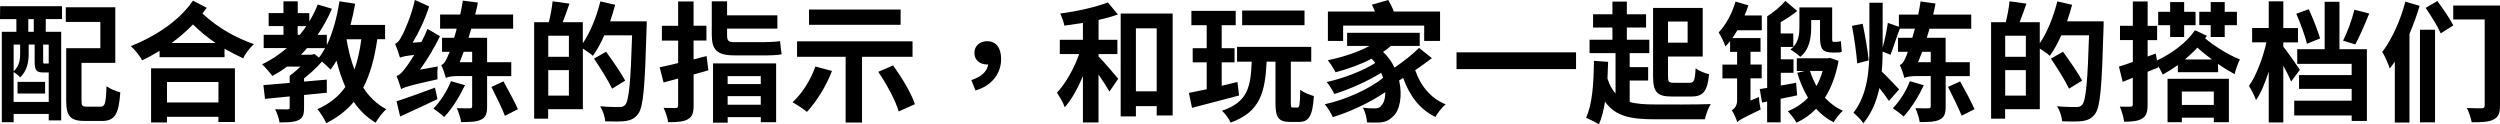
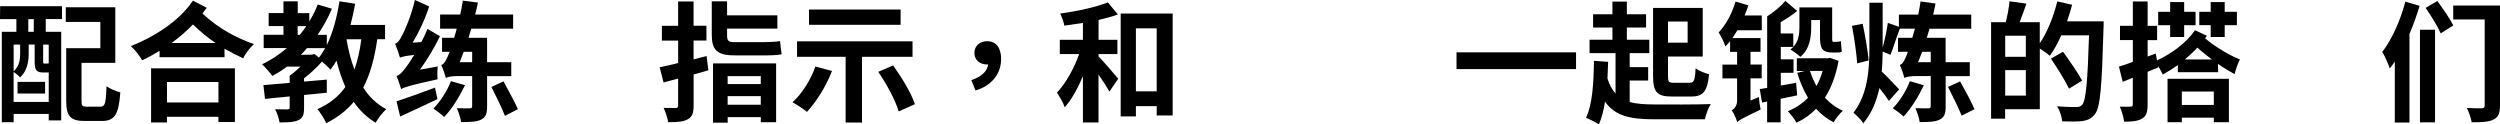
<svg xmlns="http://www.w3.org/2000/svg" id="_レイヤー_2" viewBox="0 0 538.8 26.8">
  <g id="_デザイン">
    <path d="m.03,1.34h13.33v2.77h-3.5v2.74h3.33v19.1h-2.69v-1.4H2.94v1.79H.39V6.86h3.14v-2.74H0L.03,1.34Zm10.47,20.64v-6.36h-1.18c-1.46,0-1.85-.48-1.85-2.35v-3.67h-1.29v2.04c0,1.65-.34,3.67-1.85,5.04-.28-.34-.98-.92-1.4-1.18v6.47h7.56ZM2.94,9.6v5.77c1.23-1.12,1.4-2.55,1.4-3.72v-2.04h-1.4Zm.84,8.04h5.94v2.52H3.78v-2.52Zm3.5-13.52h-1.18v2.74h1.18v-2.74Zm3.22,5.49h-1.2v3.61c0,.45.06.48.28.48h.56c.22,0,.31,0,.36-.06v-4.03Zm11.14,13.38c1.01,0,1.18-.7,1.32-4.4.7.53,2.1,1.09,2.97,1.32-.34,4.73-1.18,6.16-3.98,6.16h-3.7c-3.02,0-3.98-.98-3.98-4.34v-11.34h7.36v-5.66h-7.45V1.57h10.67v11.98h-7.28v8.12c0,1.12.14,1.32,1.18,1.32h2.88Z" />
    <path d="m44.55,1.68c-.31.42-.62.84-.92,1.23,3.58,3.33,7.31,5.24,11.09,6.61-.87.78-1.85,2.02-2.3,3.05-1.34-.64-2.72-1.32-4.03-2.07v1.82h-14v-1.37c-1.23.76-2.49,1.46-3.75,2.04-.53-.95-1.51-2.21-2.44-3.05,5.15-2.04,10.44-5.43,13.38-9.8l2.97,1.54Zm-11.98,13.05h18.06v11.56h-3.56v-1.12h-11.09v1.23h-3.42v-11.68Zm3.42,2.94v4.42h11.09v-4.42h-11.09Zm10.47-8.4c-1.6-1.09-3.22-2.38-4.87-4-1.43,1.48-2.97,2.8-4.62,4h9.49Z" />
    <path d="m81.31,8.46c-.59,4.14-1.54,7.56-3.02,10.42,1.26,1.99,2.91,3.58,4.96,4.65-.76.67-1.79,1.99-2.3,2.91-1.9-1.15-3.47-2.66-4.7-4.48-1.57,1.85-3.5,3.36-5.94,4.59-.31-.78-1.29-2.32-1.9-3.02,2.63-1.18,4.59-2.74,6.02-4.79-.76-1.74-1.4-3.61-1.9-5.66-.42.67-.84,1.34-1.29,1.93-.36-.42-1.15-1.15-1.85-1.74-1.09,1.26-2.49,2.55-3.86,3.61v.7c1.62-.14,3.28-.28,4.9-.42v2.83c-1.62.17-3.28.34-4.9.48v2.77c0,1.46-.25,2.21-1.23,2.66-.98.45-2.3.48-4.06.48-.11-.87-.53-2.02-.95-2.83,1.09.03,2.3.03,2.66.03.36-.03.48-.11.48-.39v-2.41c-1.93.2-3.78.36-5.32.53l-.34-2.97c1.57-.14,3.53-.28,5.66-.48v-1.54c.76-.53,1.57-1.23,2.32-1.96h-2.91c-.98.76-2.04,1.4-3.14,2.02-.45-.64-1.57-1.93-2.21-2.52,1.93-.92,3.7-2.1,5.32-3.5h-4.98v-2.86h4.26v-1.88h-3.19v-2.8h3.19V.28h3.08v2.55h2.49v1.79c.7-1.15,1.32-2.38,1.82-3.64l3.05.9c-.84,2.04-1.9,3.92-3.08,5.63h1.99v2.21c1.29-2.66,2.18-5.99,2.72-9.44l3.39.53c-.28,1.54-.62,3.11-1.01,4.56h7.45v3.08h-1.65Zm-17.16-.95h.45c.5-.62.98-1.2,1.4-1.88h-1.85v1.88Zm4.59,4.9c.48-.59.92-1.29,1.34-2.04h-3.92c-.42.5-.84.98-1.32,1.43h2.32l.59-.17.98.78Zm5.94-3.95c.39,2.32.95,4.54,1.71,6.52.67-1.9,1.18-4.09,1.48-6.52h-3.19Z" />
    <path d="m86.24,12.32s-.03.08-.03.11c-.17-.62-.7-2.13-1.06-3,.56-.17,1.01-.78,1.46-1.71.53-.87,2.1-4.45,2.8-7.73l3.08,1.4c-.84,2.66-2.18,5.52-3.56,7.81l1.88-.14c.48-.92.95-1.88,1.32-2.83l2.69,1.57c-1.2,2.49-2.72,5.01-4.31,7.22l3.84-.7c-.11.84-.11,2.1-.06,2.77-6.02,1.32-7.17,1.71-7.81,2.1v.03-.03l-.03.03-.03-.14c-.2-.7-.64-1.96-.95-2.72.67-.17,1.2-.78,1.96-1.76.36-.45,1.06-1.48,1.85-2.77-2.04.25-2.66.39-3.02.59v-.11Zm8.04,9.04c-2.77,1.34-5.68,2.66-8.04,3.75l-.78-3.28c2.02-.64,5.15-1.79,8.29-2.94l.53,2.46Zm5.94-3c-1.15,2.38-2.77,5.1-4.51,6.86-.56-.56-1.62-1.37-2.3-1.82,1.54-1.54,3.05-4,3.78-5.91l3.02.87Zm4.76-1.96v6.52c0,1.57-.28,2.35-1.29,2.86-.95.48-2.38.53-4.31.53-.11-.87-.53-2.13-.92-3,1.15.06,2.41.03,2.8.03.36,0,.5-.11.5-.48v-6.47h-3.02c-1.18,0-2.38.14-2.63.45-.14-.59-.64-2.04-1.01-2.83.64-.2,1.09-1.06,1.65-2.46l.17-.39h-1.65v-3.02h2.6c.2-.62.39-1.26.56-1.96h-3.58v-3.05h4.34c.22-1.01.42-1.99.56-3l3.25.42c-.17.87-.36,1.71-.59,2.58h8.18v3.05h-9.02c-.2.67-.39,1.32-.59,1.96h4v5.26h5.21v3h-5.21Zm-3.22-3v-2.24h-1.82c-.28.78-.59,1.51-.87,2.24h2.69Zm6.75,4.14c1.04,1.9,2.44,4.45,3.11,5.99l-2.8,1.43c-.59-1.57-1.9-4.23-2.91-6.22l2.6-1.2Z" />
-     <path d="m139.38,4.59s0,1.12-.03,1.51c-.36,12.52-.67,16.97-1.82,18.45-.78,1.04-1.57,1.34-2.69,1.54-1.06.14-2.74.11-4.4.06-.06-.92-.5-2.32-1.09-3.25,1.79.17,3.44.17,4.17.17.56,0,.87-.11,1.23-.48.81-.9,1.18-5.1,1.48-14.98h-5.99c-.73,1.68-1.6,3.22-2.46,4.42-.45-.42-1.4-1.06-2.16-1.57v13.08h-7.48v2.04h-3.02V4.79h3.16c.36-1.4.7-3.19.81-4.51l3.64.5c-.48,1.4-.98,2.8-1.46,4h4.34v4.54c1.62-2.35,2.97-5.74,3.78-9.02l3.19.73c-.31,1.2-.67,2.38-1.09,3.56h7.87Zm-16.77,3.11h-4.45v4.54h4.45v-4.54Zm0,12.91v-5.49h-4.45v5.49h4.45Zm9.3-1.51c-.78-1.68-2.52-4.42-3.89-6.47l2.6-1.48c1.4,1.93,3.25,4.59,4.12,6.22l-2.83,1.74Z" />
    <path d="m152.68,15.15l-3.19.9v6.69c0,1.62-.31,2.44-1.26,2.97-.92.53-2.27.62-4.23.62-.11-.87-.56-2.21-.98-3.08,1.09.03,2.24.03,2.6.03.39,0,.53-.14.53-.53v-5.82c-1.12.31-2.16.59-3.14.84l-.84-3.28c1.15-.22,2.52-.53,3.98-.9v-4.84h-3.5v-3.19h3.5V.31h3.33v5.24h2.77v3.19h-2.77v4.06c.95-.25,1.9-.48,2.8-.73l.39,3.08Zm5.54-3.22c-3.67,0-4.82-1.2-4.82-4.42V.28h3.3v3.02h10.84v2.86h-10.84v1.46c0,1.06.25,1.46,1.48,1.46h6.33c1.12,0,2.8-.06,3.61-.22.08.84.22,2.07.34,2.83-.7.2-2.38.25-3.78.25h-6.47Zm-4.56,1.74h13.61v12.66h-3.3v-1.09h-7.14v1.2h-3.16v-12.77Zm3.16,2.74v1.71h7.14v-1.71h-7.14Zm7.14,6.16v-1.85h-7.14v1.85h7.14Z" />
    <path d="m179.31,15.29c-1.26,3.33-3.42,6.69-5.4,8.82-.73-.62-2.24-1.6-3.11-2.07,2.02-1.82,3.92-4.79,4.93-7.7l3.58.95Zm6.47-3.05v14.17h-3.53v-14.17h-10.47v-3.33h24.89v3.33h-10.89Zm8.32-6.89h-19.74v-3.3h19.74v3.3Zm-1.62,8.76c1.85,2.55,3.92,5.96,4.7,8.34l-3.5,1.57c-.64-2.3-2.58-5.88-4.4-8.54l3.19-1.37Z" />
    <path d="m209.36,17.25c2.18-.7,3.44-1.9,3.61-3.39-.08.03-.2.03-.31.03-1.4,0-2.66-.9-2.66-2.49s1.26-2.52,2.74-2.52c1.99,0,3.02,1.48,3.02,3.84,0,3.16-2.04,5.77-5.52,6.78l-.9-2.24Z" />
    <path d="m236.74,12.15c1.12,1.12,3.64,4.06,4.26,4.82l-1.9,2.77c-.53-.95-1.43-2.35-2.35-3.67v10.33h-3.36v-9.97c-1.12,2.63-2.44,5.04-3.92,6.69-.31-.98-1.12-2.3-1.68-3.14,1.9-2.02,3.7-5.24,4.79-8.32h-4.17v-3.08h4.98v-3.64c-1.37.22-2.72.42-4,.59-.14-.76-.53-1.88-.9-2.6,3.64-.5,7.73-1.4,10.28-2.41l2.16,2.6c-1.23.45-2.69.84-4.17,1.18v4.28h4.06v3.08h-4.06v.48Zm15.99-9.24v21.98h-3.44v-2.02h-4.48v2.21h-3.28V2.91h11.2Zm-3.44,16.77V6.1h-4.48v13.58h4.48Z" />
-     <path d="m267.04,20.58c-3.53.95-7.28,1.9-10.14,2.66l-.67-3.22c1.09-.2,2.41-.48,3.84-.78v-5.8h-3.02v-3.05h3.02v-4.96h-3.3v-3.08h9.55v3.08h-3.02v4.96h2.77v3.05h-2.77v5.04l3.39-.81.36,2.91Zm12.57,2.6c.45,0,.56-.53.62-3.84.67.59,2.07,1.12,2.94,1.37-.28,4.31-1.09,5.57-3.22,5.57h-1.9c-2.58,0-3.16-1.04-3.16-4.14v-8.85h-1.9c-.34,6.55-1.34,10.84-7.78,13.13-.28-.76-1.18-1.96-1.85-2.55,5.57-1.88,6.19-5.12,6.41-10.58h-3.16v-3.19h15.99v3.19h-4.4v8.82c0,.95.06,1.06.45,1.06h.98Zm1.54-17.75h-13.44v-3.16h13.44v3.16Z" />
-     <path d="m308.62,12.52c-1.12.87-2.38,1.76-3.61,2.6,1.09,3.3,3.33,6.08,6.55,7.36-.76.62-1.74,1.9-2.21,2.72-3.36-1.6-5.57-4.59-6.94-8.4-.28.2-.59.36-.87.53.78,3.36.11,6.58-1.32,7.76-.98,1.01-1.88,1.29-3.33,1.32-.62.03-1.46,0-2.27-.03-.06-.92-.34-2.24-.9-3.16.98.11,1.88.14,2.52.14s1.12-.08,1.51-.67c.48-.45.81-1.48.81-2.83-3.19,2.18-7.59,4.26-11.31,5.38-.36-.81-1.09-2.02-1.74-2.77,4.42-.95,9.8-3.36,12.57-5.71-.11-.34-.25-.7-.42-1.06-2.8,1.76-6.89,3.58-10.08,4.56-.36-.76-1.06-1.88-1.65-2.58,3.44-.73,8.04-2.49,10.47-4.12-.25-.31-.5-.62-.78-.92-2.44,1.29-5.15,2.24-7.78,2.94-.31-.64-1.15-1.96-1.68-2.6,3.16-.64,6.47-1.71,8.99-3.08h-4.82v-2.83h15.65v2.83h-6.22c-.5.45-1.06.9-1.68,1.29,1.09,1.01,1.9,2.18,2.46,3.39,1.93-1.32,3.95-2.88,5.29-4.26l2.77,2.21Zm-19.15-3.7h-3.28V2.49h10.14c-.2-.53-.45-1.06-.67-1.48l3.53-1.01c.45.76.92,1.68,1.2,2.49h9.97v6.33h-3.42v-3.3h-17.47v3.3Z" />
    <path d="m339.67,11.28v3.61h-25.76v-3.61h25.76Z" />
    <path d="m351.23,21.98c1.48.42,3.25.53,5.4.53,2.13.03,9.55.03,12.07-.08-.5.76-1.06,2.3-1.26,3.28h-10.81c-5.21,0-8.54-.67-10.72-3.81-.28,1.88-.7,3.53-1.32,4.9-.59-.39-2.04-1.12-2.77-1.43,1.37-2.83,1.65-7.48,1.71-12.26l3.05.22c-.03,1.23-.08,2.44-.14,3.61.45,1.37,1.01,2.41,1.74,3.22v-8.71h-5.6v-2.88h4.93v-2.63h-4.17v-2.86h4.17V.34h3.11v2.74h4.14v2.86h-4.14v2.63h4.84v2.88h-4.23v3.02h3.98v2.88h-3.98v4.62Zm9.04-1.18c-3.08,0-4-.9-4-4.4V1.71h10.7v10.47h-7.48v4.23c0,1.23.14,1.43,1.29,1.43h3.39c.92,0,1.15-.56,1.26-3.11.73.53,2.02,1.06,2.91,1.26-.36,3.67-1.23,4.82-3.89,4.82h-4.17Zm-.78-16.16v4.56h4.23v-4.56h-4.23Z" />
    <path d="m379.09,20.92c.03.81.22,2.04.36,2.69-3.81,1.82-4.62,2.27-5.04,2.69v.03c-.2-.73-.76-1.99-1.18-2.55.5-.31,1.15-.92,1.15-2.13v-4.76h-3.16v-2.97h3.16v-2.74h-1.51v-2.3c-.34.39-.67.78-1.01,1.12-.2-.64-.95-2.3-1.46-3,1.57-1.65,2.91-4.12,3.64-6.66l2.77.81c-.25.73-.5,1.46-.81,2.18h3.7v3.19h-5.26c-.36.59-.7,1.15-1.06,1.68h6.05v2.97h-2.16v2.74h2.41v2.97h-2.41v4.79l1.82-.76Zm8.2-.36c-1.18.25-2.35.5-3.53.73v5.07h-2.91v-4.48l-1.09.22-.5-2.91c.48-.08,1.04-.17,1.6-.25V3.5h.03c1.43-.9,2.97-2.21,3.89-3.3l2.55,2.16c-1.09.9-2.32,1.71-3.56,2.41v2.44h2.72v2.91c1.18-1.29,1.32-2.86,1.32-4.28V1.6h7.06v6.44c0,.76,0,.98.25.98h.59c.31,0,.73-.06,1.04-.14.06.64.11,1.68.2,2.27-.34.17-.78.17-1.23.17h-.78c-2.24,0-2.69-.92-2.69-3.3v-3.7h-1.9v1.57c0,2.16-.36,4.79-2.35,6.36-.42-.42-1.54-1.26-2.13-1.57.22-.17.42-.36.62-.56h-2.69v2.66h2.74v2.91h-2.74v2.74l3.3-.59.22,2.72Zm8.96-7.45c-.59,3.22-1.6,5.85-2.94,7.95,1.09,1.18,2.38,2.16,3.86,2.8-.67.59-1.54,1.71-1.99,2.49-1.46-.73-2.69-1.71-3.78-2.91-1.23,1.29-2.63,2.27-4.23,3-.36-.73-1.32-1.93-1.85-2.46,1.65-.7,3.14-1.65,4.34-2.91-.95-1.6-1.74-3.42-2.32-5.38l1.62-.39h-1.71v-2.74h6.64l.53-.08,1.82.64Zm-6.16,2.18c.36,1.15.84,2.24,1.4,3.25.53-.98.98-2.04,1.32-3.25h-2.72Z" />
    <path d="m400.26,13.66c-.14-2.02-.62-5.46-1.12-8.09l2.3-.45c.56,2.6,1.12,5.99,1.29,7.9l-2.46.64Zm19.07,2.74v6.52c0,1.57-.28,2.35-1.29,2.86-.98.48-2.38.53-4.31.53-.11-.87-.53-2.13-.92-3,1.15.06,2.41.03,2.8.03.36,0,.5-.11.5-.48v-6.47h-3.02c-1.2,0-2.38.14-2.63.45-.14-.59-.64-2.04-1.01-2.83.64-.2,1.06-1.06,1.6-2.46l.11-.39h-2.1v-3.02h3.08c.2-.62.36-1.26.56-1.96h-3.25c-.76,1.93-1.43,4.23-2.02,5.63l-1.68-.7c-.03,1.43-.06,2.88-.2,4.31.92.81,3.16,3.22,3.75,3.84l-2.21,2.49c-.48-.76-1.26-1.82-2.04-2.77-.59,2.72-1.6,5.32-3.47,7.59-.42-.73-1.48-1.76-2.13-2.27,3.08-3.98,3.44-9.18,3.44-14.03V.59h2.86v9.66c.45-1.6.9-3.75,1.12-5.32l2.38.84v-2.63h4.17c.2-.95.36-1.88.5-2.83l3.22.45c-.14.81-.31,1.57-.5,2.38h8.2v3.05h-8.99c-.2.67-.39,1.32-.59,1.96h4.06v5.26h5.21v3h-5.21Zm-4.7,1.96c-1.09,2.32-2.72,5.01-4.37,6.75-.59-.56-1.65-1.34-2.32-1.79,1.51-1.51,3-3.95,3.67-5.82l3.02.87Zm1.48-4.96v-2.24h-1.85c-.28.78-.59,1.51-.87,2.24h2.72Zm6.33,4.14c1.06,1.88,2.44,4.45,3.11,5.99l-2.77,1.4c-.62-1.54-1.93-4.23-2.94-6.19l2.6-1.2Z" />
    <path d="m453.38,4.59s0,1.12-.03,1.51c-.36,12.52-.67,16.97-1.82,18.45-.78,1.04-1.57,1.34-2.69,1.54-1.06.14-2.74.11-4.4.06-.06-.92-.5-2.32-1.09-3.25,1.79.17,3.44.17,4.17.17.56,0,.87-.11,1.23-.48.81-.9,1.18-5.1,1.48-14.98h-5.99c-.73,1.68-1.6,3.22-2.46,4.42-.45-.42-1.4-1.06-2.16-1.57v13.08h-7.48v2.04h-3.02V4.79h3.16c.36-1.4.7-3.19.81-4.51l3.64.5c-.48,1.4-.98,2.8-1.46,4h4.34v4.54c1.62-2.35,2.97-5.74,3.78-9.02l3.19.73c-.31,1.2-.67,2.38-1.09,3.56h7.87Zm-16.77,3.11h-4.45v4.54h4.45v-4.54Zm0,12.91v-5.49h-4.45v5.49h4.45Zm9.3-1.51c-.78-1.68-2.52-4.42-3.89-6.47l2.6-1.48c1.4,1.93,3.25,4.59,4.12,6.22l-2.83,1.74Z" />
    <path d="m475.61,7.73c-.11.17-.25.36-.36.53,1.93,1.65,4.96,3.53,7.5,4.56-.45.81-.95,2.32-1.15,3.16-1.15-.62-2.38-1.37-3.58-2.21l.03,1.79h-8.68v-1.54c-1.09.78-2.18,1.46-3.25,2.04-.22-.45-.62-1.2-1.01-1.88l.06.34c-.78.31-1.54.64-2.32.95v7.06c0,1.57-.25,2.46-1.15,3-.87.56-2.13.7-3.92.7-.08-.9-.5-2.32-.92-3.25,1.01.03,1.99.03,2.32,0,.34,0,.48-.11.48-.48v-5.74l-2.18.87-.81-3.28c.87-.25,1.88-.59,3-1.01v-4.7h-2.77v-3.08h2.77V.31h3.19v5.26h2.04v3.08h-2.04v3.53l1.74-.64.28,1.48c3.14-1.46,6.36-3.81,8.18-6.5l2.58,1.2Zm-7.9-2.3h-2.58v-2.88h2.58V.45h3.02v2.1h2.46v2.88h-2.46v2.55h-3.02v-2.55Zm-.56,11.56h13.22v9.35h-3.25v-.98h-6.89v.98h-3.08v-9.35Zm3.08,2.74v2.88h6.89v-2.88h-6.89Zm6.47-6.92c-1.12-.84-2.21-1.71-3.11-2.55-.84.9-1.76,1.74-2.69,2.55h5.8Zm-.25-7.39h-2.46v-2.88h2.46V.45h3.02v2.1h2.63v2.88h-2.63v2.55h-3.02v-2.55Z" />
-     <path d="m493.78,17.58c-.34-.9-1.01-2.18-1.68-3.42v12.24h-3.14v-10.98c-.78,2.41-1.68,4.65-2.74,6.16-.31-.95-1.04-2.27-1.51-3.08,1.57-2.21,3.02-6.08,3.75-9.38h-3.08v-3.08h3.58V.28h3.14v5.77h3.16v3.08h-3.16v.92c.84,1.04,3.05,4.23,3.56,4.98l-1.88,2.55Zm10.42-6.97h5.91v15.46h-3.28v-1.18h-12.38v-3.19h12.38v-2.55h-11.34v-2.97h11.34v-2.41h-11.73v-3.16h5.91V.39h3.19v10.22Zm-7-1.18c-.42-1.74-1.43-4.45-2.3-6.47l2.69-.98c.92,2.02,1.93,4.59,2.44,6.3l-2.83,1.15Zm13.41-6.52c-.95,2.38-2.07,4.98-3,6.66l-2.63-.81c.9-1.74,1.93-4.56,2.44-6.66l3.19.81Z" />
    <path d="m521.47,1.26c-.59,1.99-1.32,4.03-2.18,6.05v19.1h-3.16v-13.13c-.36.53-.73,1.01-1.09,1.48-.25-.81-1.06-2.72-1.62-3.56,2.07-2.69,3.92-6.78,4.98-10.84l3.08.9Zm.08,5.15h3.25v19.96h-3.25V6.41Zm3.75-6.19c1.2,1.65,2.74,3.86,3.44,5.26l-2.72,1.71c-.62-1.46-2.07-3.78-3.25-5.49l2.52-1.48Zm13.5,22.54c0,1.65-.36,2.49-1.4,3-1.01.53-2.52.59-4.7.59-.14-.87-.62-2.24-1.04-3.08,1.32.08,2.77.08,3.22.06.45,0,.62-.17.62-.62V4.2h-6.78V1.2h10.08v21.56Z" />
  </g>
</svg>